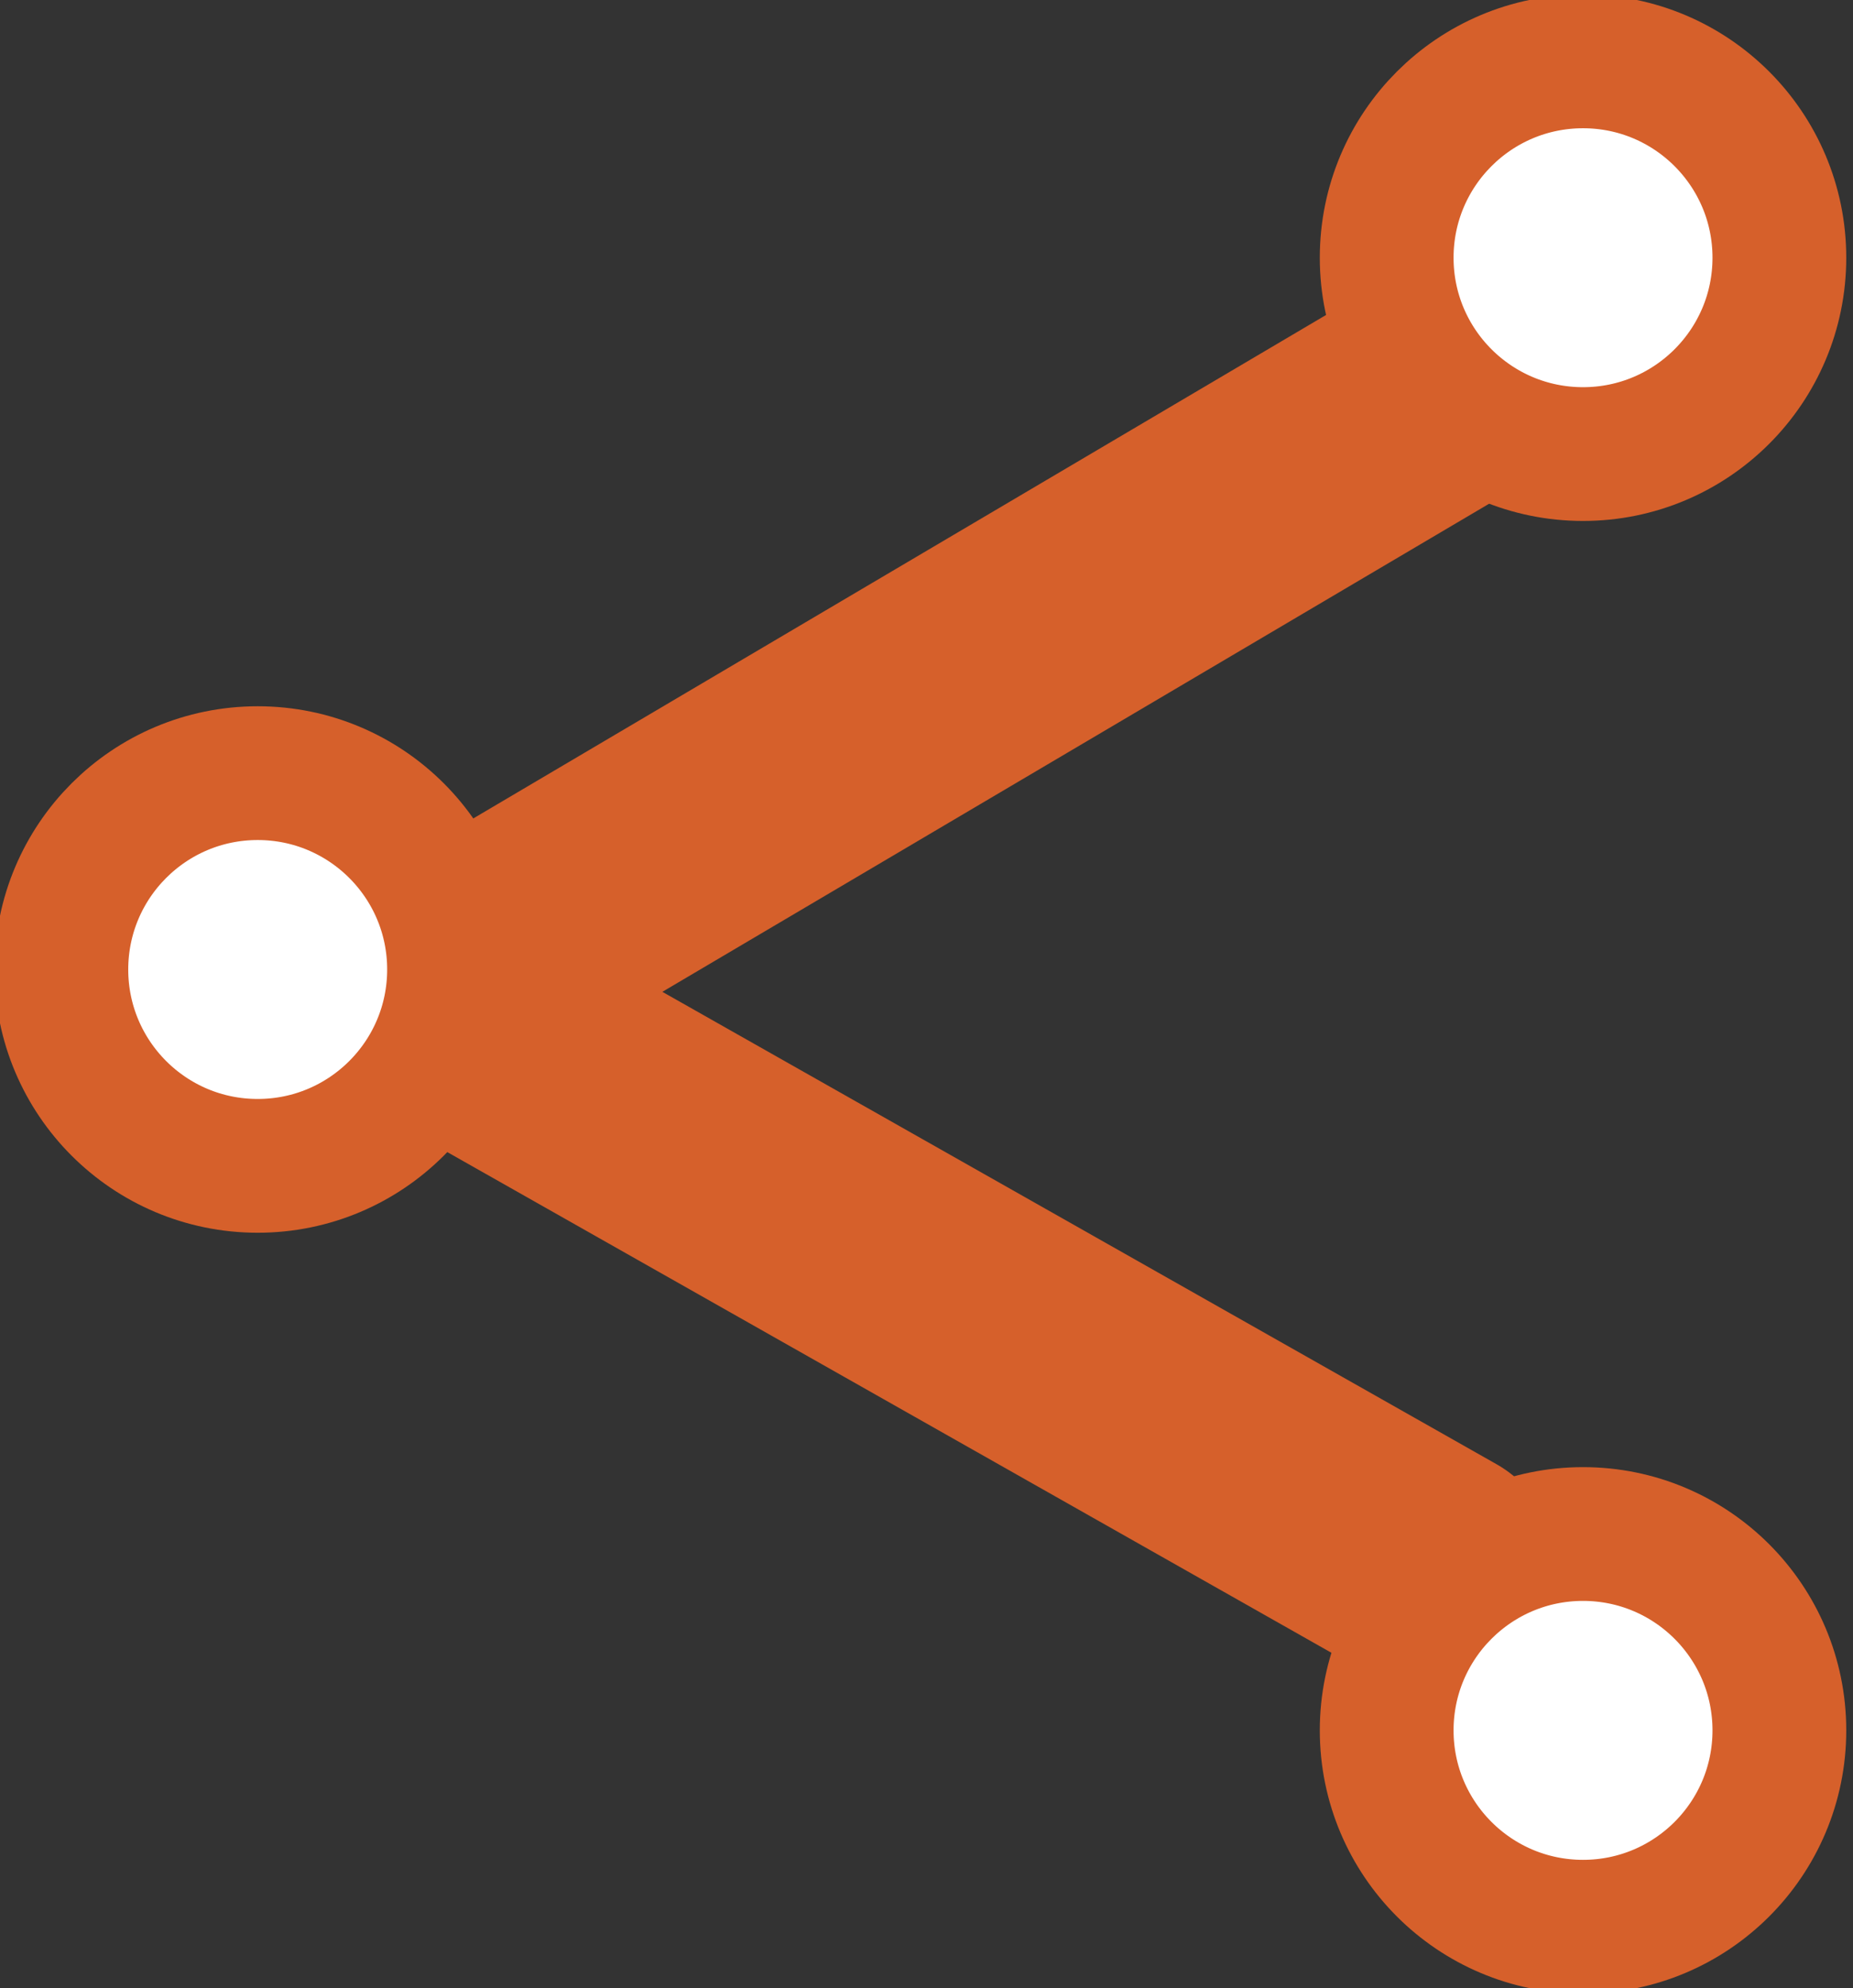
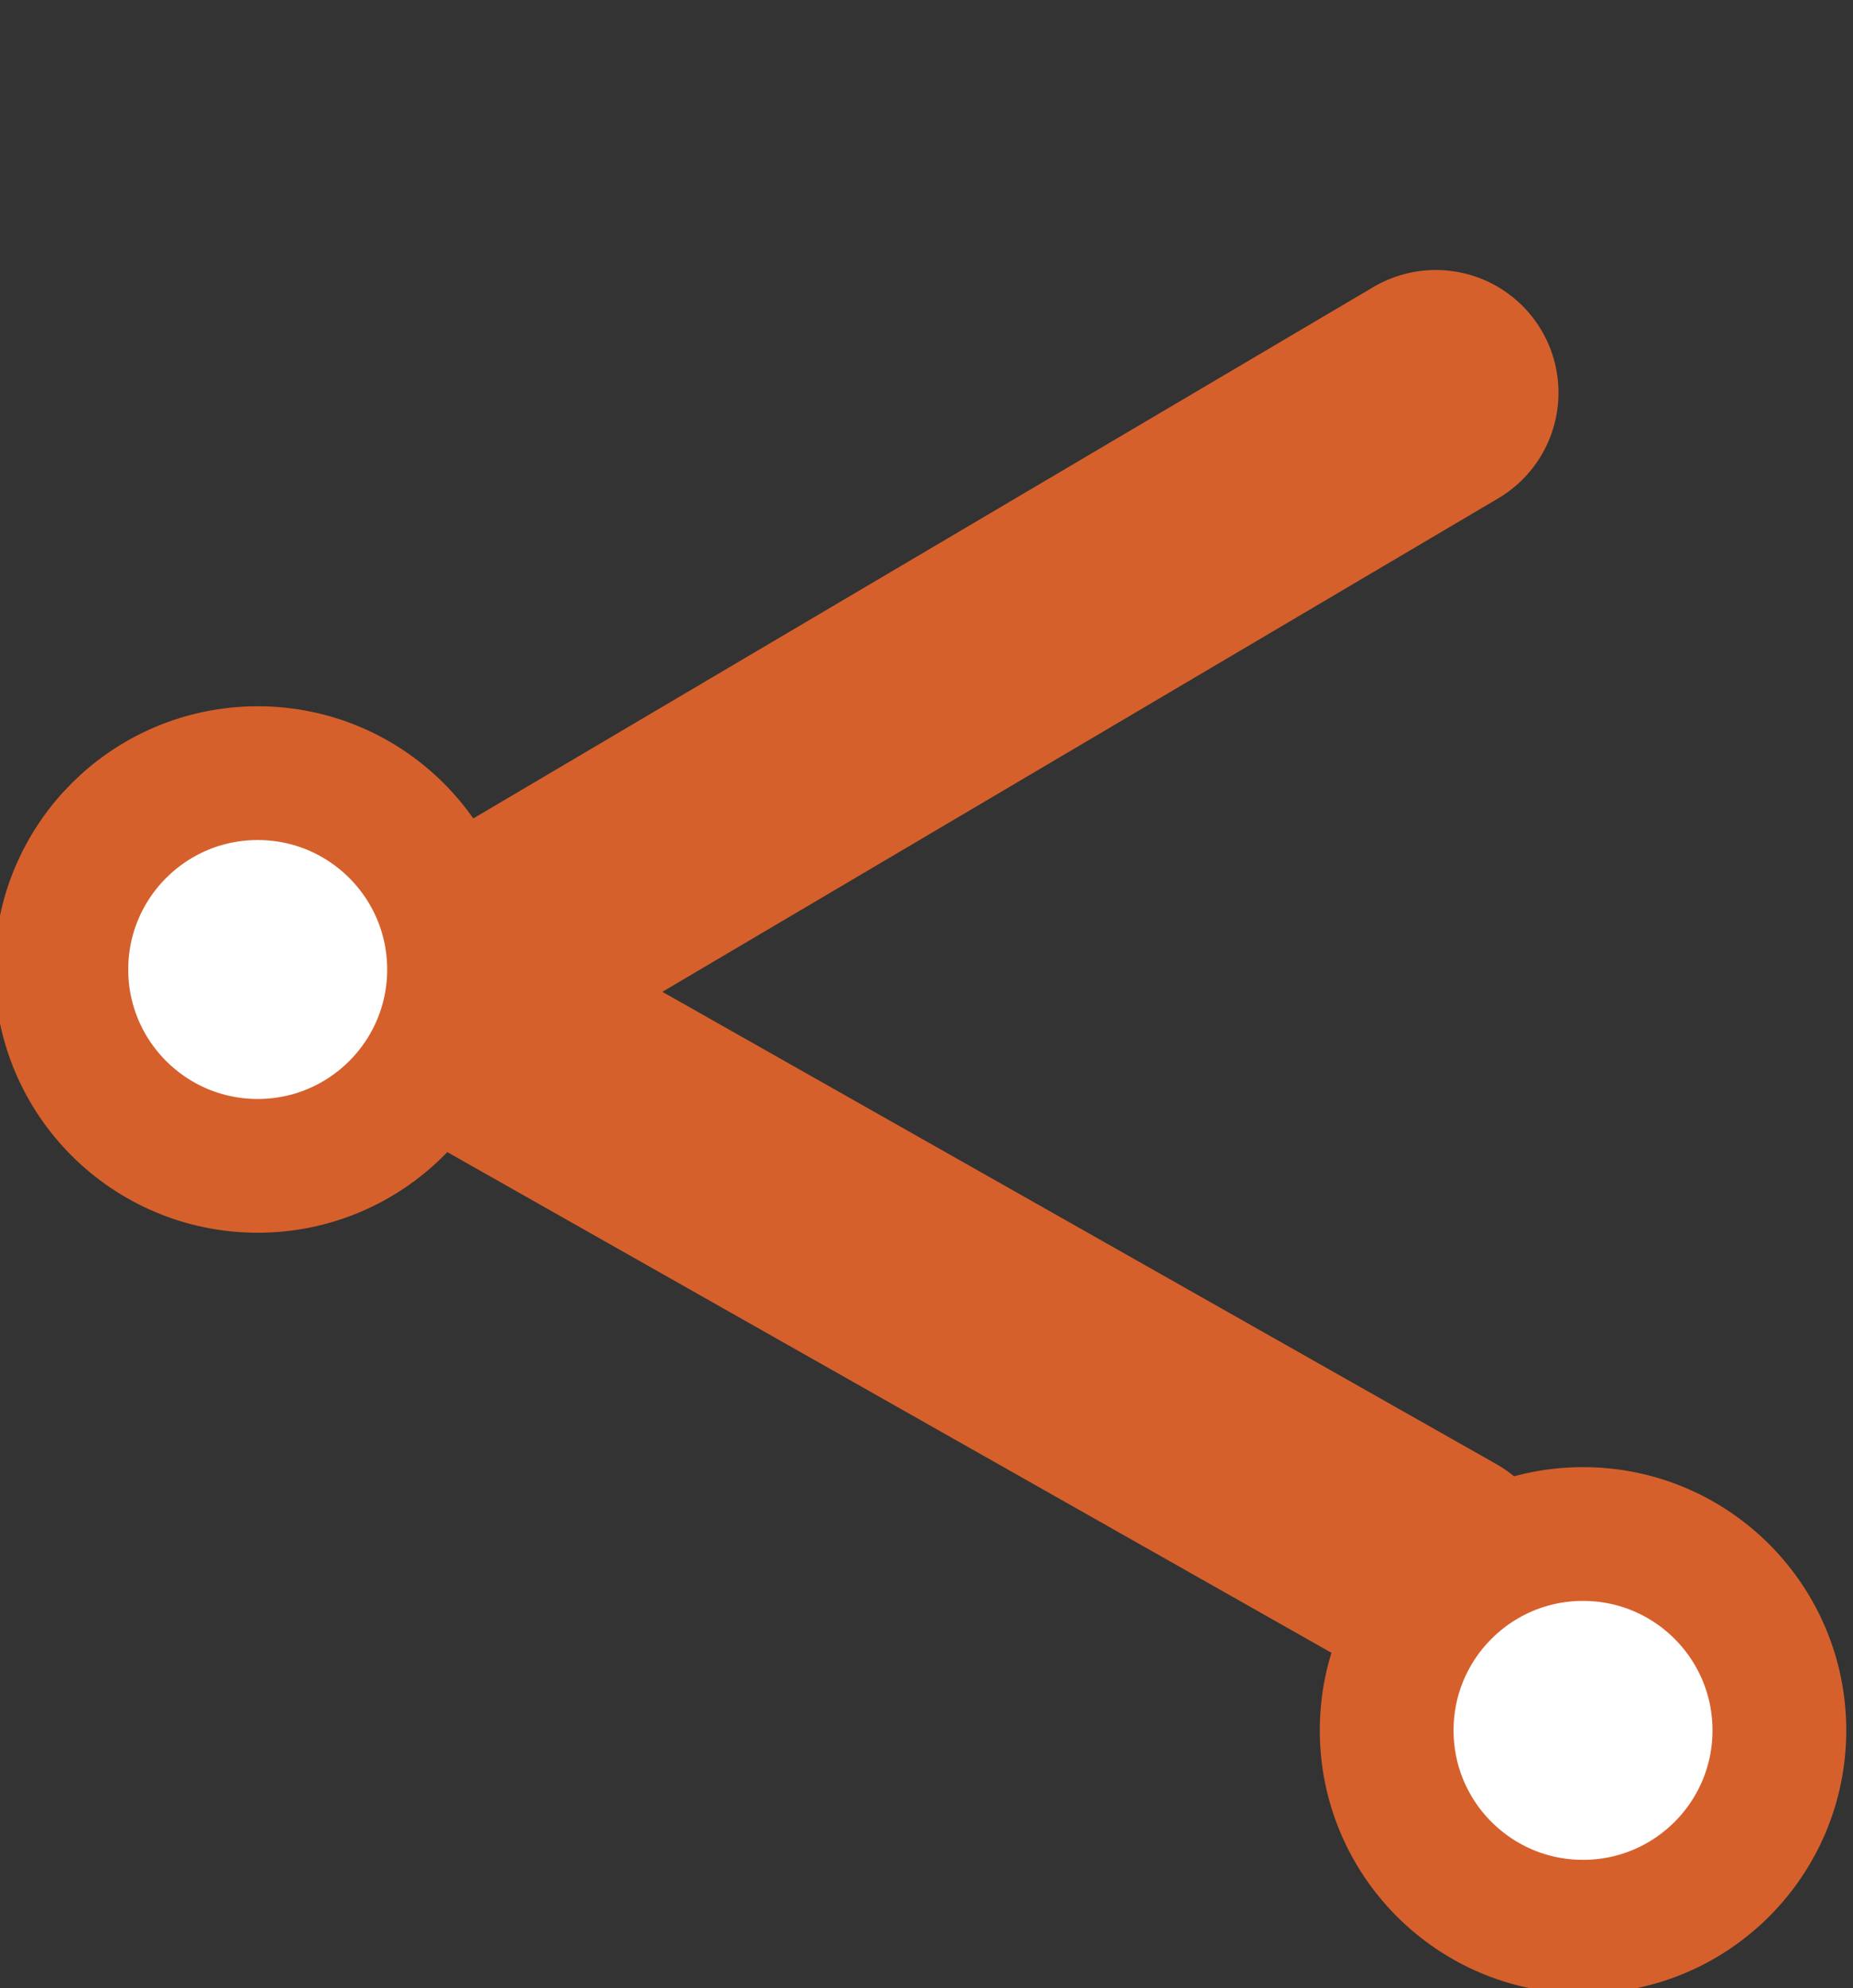
<svg xmlns="http://www.w3.org/2000/svg" viewBox="0 0 15.1 16.2">
  <rect x="0" y="0" width="15.1" height="16.2" fill="#333333" stroke="none" />
  <g data-name="Layer 1" stroke="#d6602b">
    <path fill="none" stroke-linecap="round" stroke-linejoin="round" stroke-width="2" d="M11.7 3.2L3.4 8.1l8.3 4.7" />
    <circle cx="12.9" cy="14.1" r="1.6" fill="#fff" stroke-miterlimit="10" stroke-width="1.09" />
-     <circle cx="12.9" cy="2.1" r="1.6" fill="#fff" stroke-miterlimit="10" stroke-width="1.09" />
    <circle cx="2.1" cy="7.9" r="1.6" fill="#fff" stroke-miterlimit="10" stroke-width="1.09" />
  </g>
</svg>